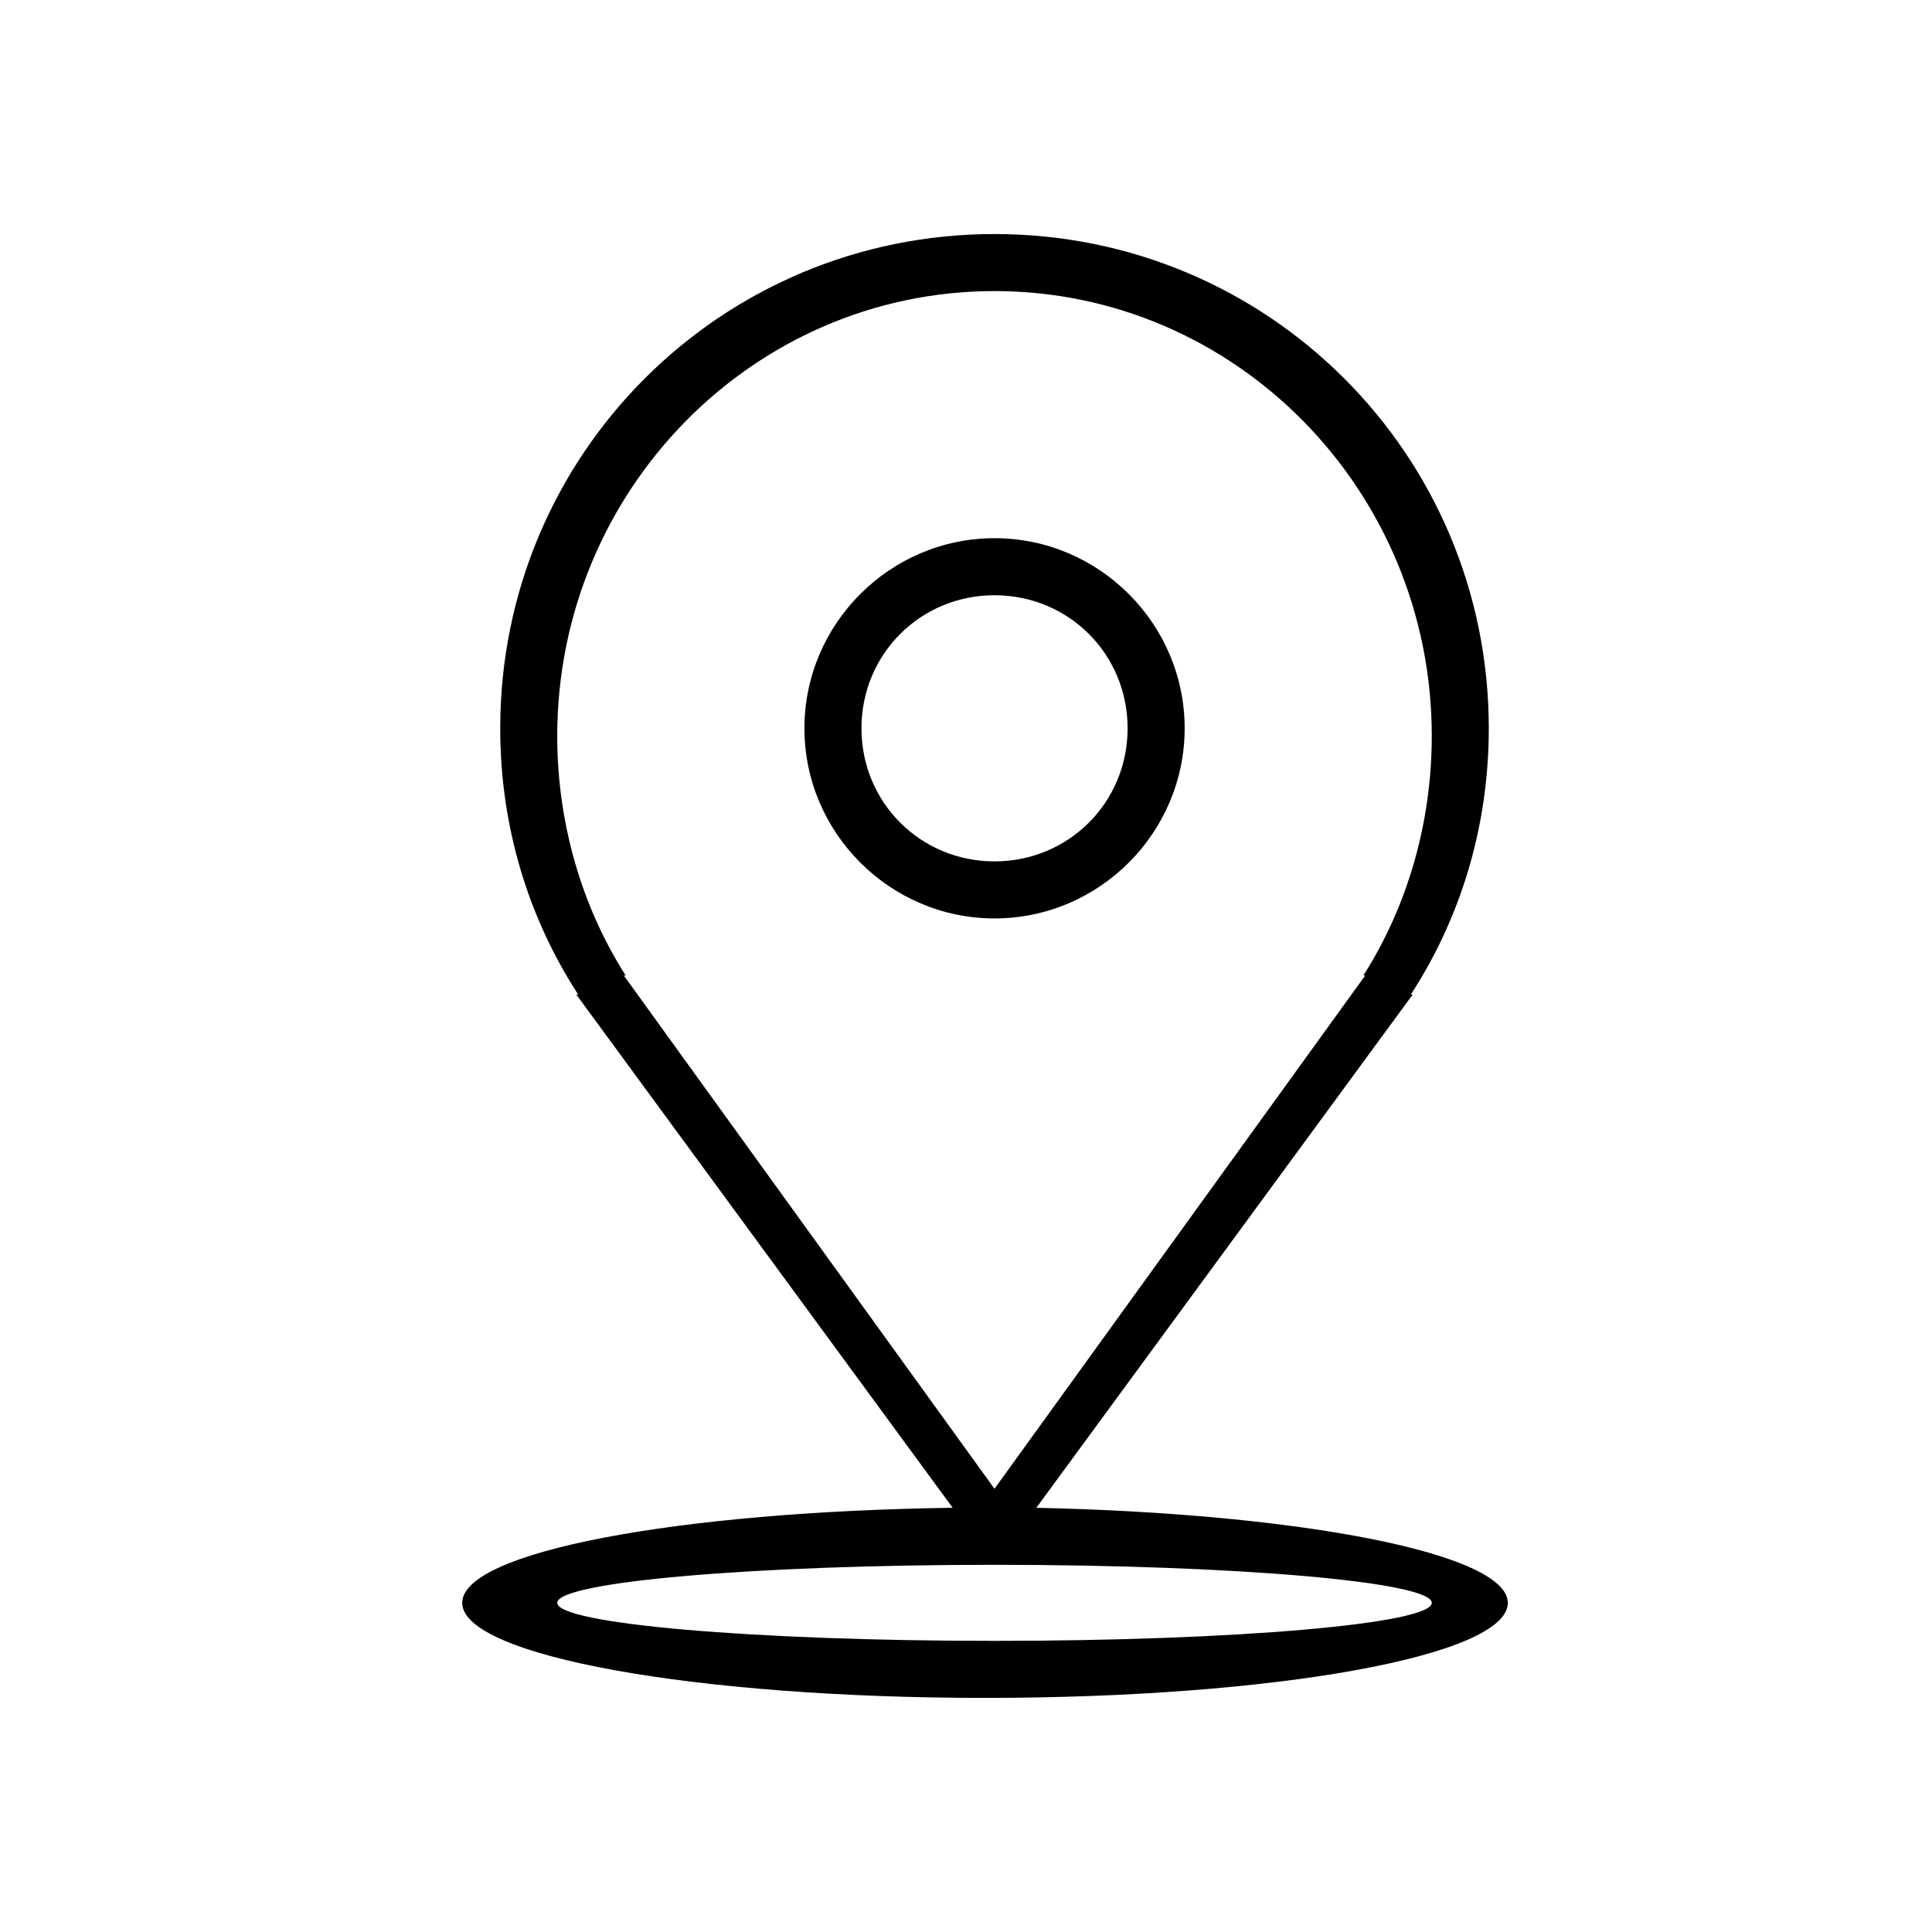
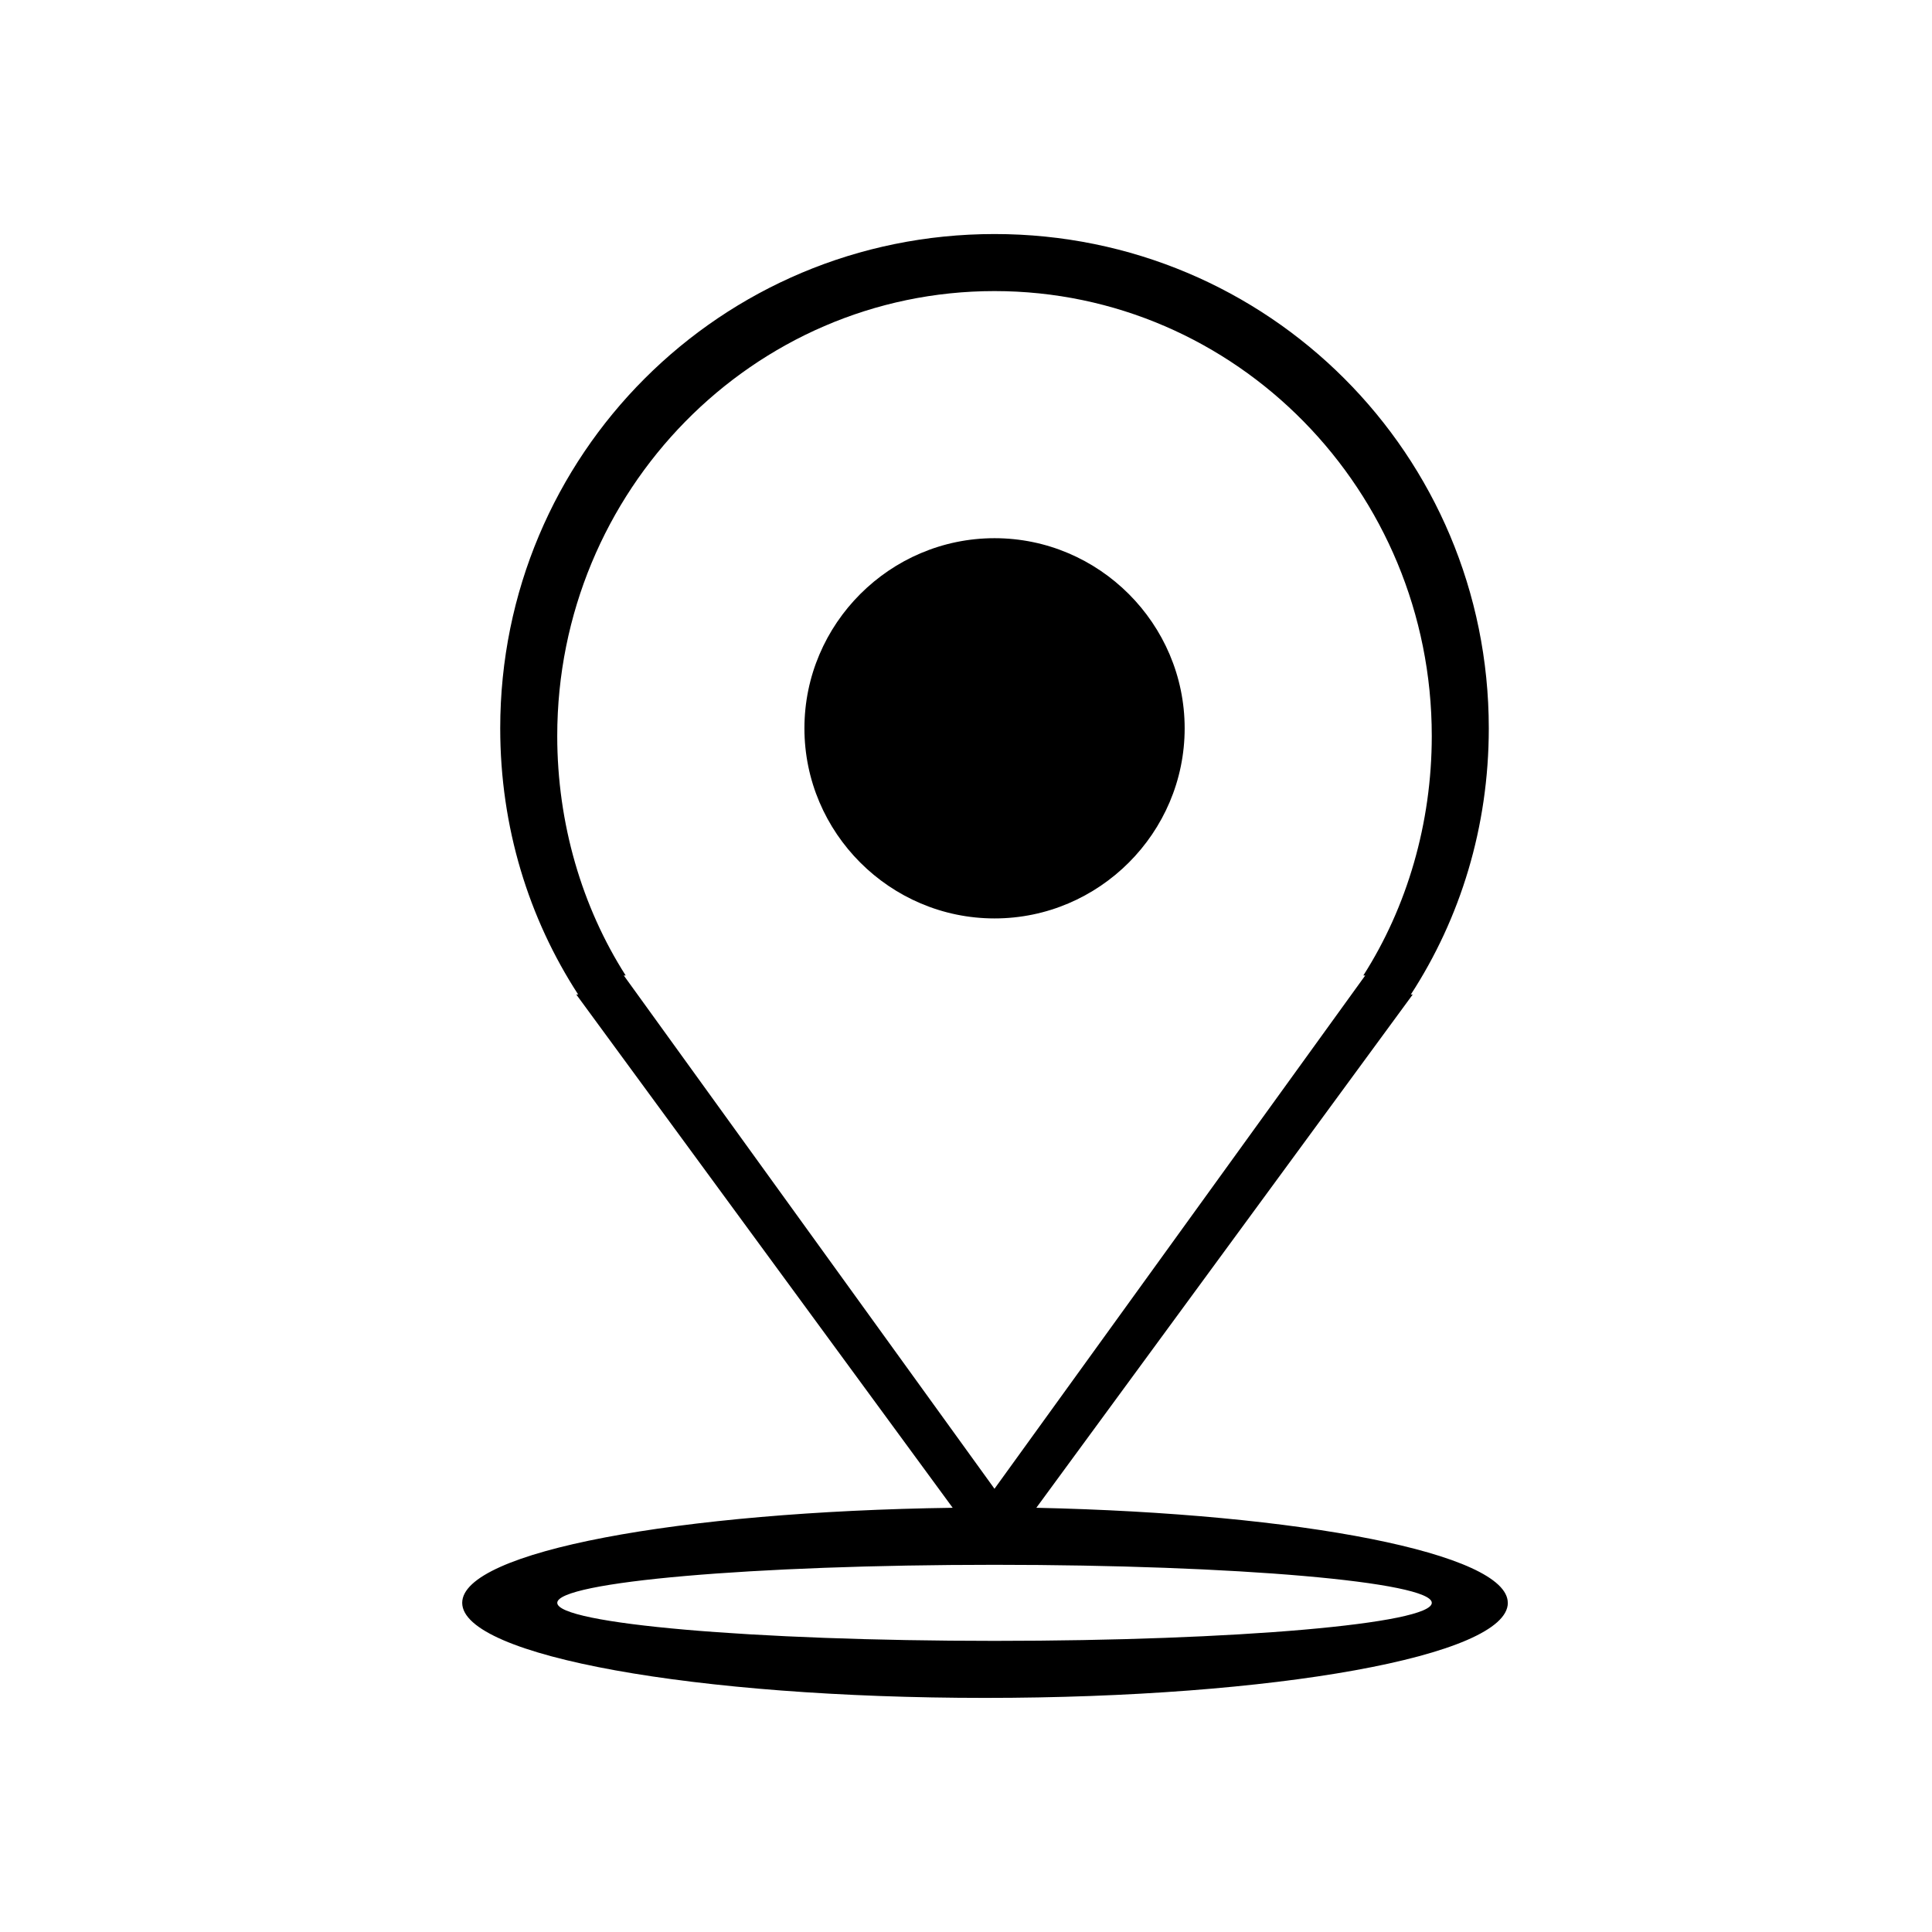
<svg xmlns="http://www.w3.org/2000/svg" fill="#000000" width="800px" height="800px" version="1.1" viewBox="144 144 512 512">
-   <path d="m543.59 568.77c0 14.105-61.969 25.191-138.55 25.191-76.578 0-138.55-11.082-138.55-25.191 0-13.602 57.434-24.184 129.98-25.191l-99.754-136.03h0.504c-13.098-20.152-20.656-44.336-20.656-70.535 0-72.547 58.441-130.99 130.99-130.99 72.547 0 130.99 58.441 130.99 130.99 0 26.199-7.559 50.383-20.656 70.535h0.504l-99.754 136.03c70.02 1.512 124.94 12.094 124.94 25.191zm-37.789-166.26h-0.504c11.586-18.137 18.137-40.305 18.137-63.48 0-64.992-51.891-117.89-115.88-117.89-63.984 0-115.88 52.898-115.88 117.89 0 23.176 6.551 45.344 18.137 63.48h-0.504l98.242 136.03zm-98.242 156.18c-63.984 0-115.88 4.535-115.88 10.078 0 5.543 51.891 10.078 115.88 10.078 63.984 0 115.88-4.535 115.88-10.078 0.004-5.543-51.891-10.078-115.88-10.078zm-50.379-221.68c0-27.711 22.672-50.383 50.383-50.383 27.711 0 50.383 22.672 50.383 50.383 0 27.711-22.672 50.383-50.383 50.383-27.711-0.004-50.383-22.676-50.383-50.383zm85.648 0c0-19.648-15.617-35.266-35.266-35.266-19.648 0-35.266 15.617-35.266 35.266 0 19.648 15.617 35.266 35.266 35.266 19.645 0 35.266-15.617 35.266-35.266z" fill-rule="evenodd" />
+   <path d="m543.59 568.77c0 14.105-61.969 25.191-138.55 25.191-76.578 0-138.55-11.082-138.55-25.191 0-13.602 57.434-24.184 129.98-25.191l-99.754-136.03h0.504c-13.098-20.152-20.656-44.336-20.656-70.535 0-72.547 58.441-130.99 130.99-130.99 72.547 0 130.99 58.441 130.99 130.99 0 26.199-7.559 50.383-20.656 70.535h0.504l-99.754 136.03c70.02 1.512 124.94 12.094 124.94 25.191zm-37.789-166.26h-0.504c11.586-18.137 18.137-40.305 18.137-63.48 0-64.992-51.891-117.89-115.88-117.89-63.984 0-115.88 52.898-115.88 117.89 0 23.176 6.551 45.344 18.137 63.48h-0.504l98.242 136.03zm-98.242 156.18c-63.984 0-115.88 4.535-115.88 10.078 0 5.543 51.891 10.078 115.88 10.078 63.984 0 115.88-4.535 115.88-10.078 0.004-5.543-51.891-10.078-115.88-10.078zm-50.379-221.68c0-27.711 22.672-50.383 50.383-50.383 27.711 0 50.383 22.672 50.383 50.383 0 27.711-22.672 50.383-50.383 50.383-27.711-0.004-50.383-22.676-50.383-50.383zm85.648 0z" fill-rule="evenodd" />
</svg>